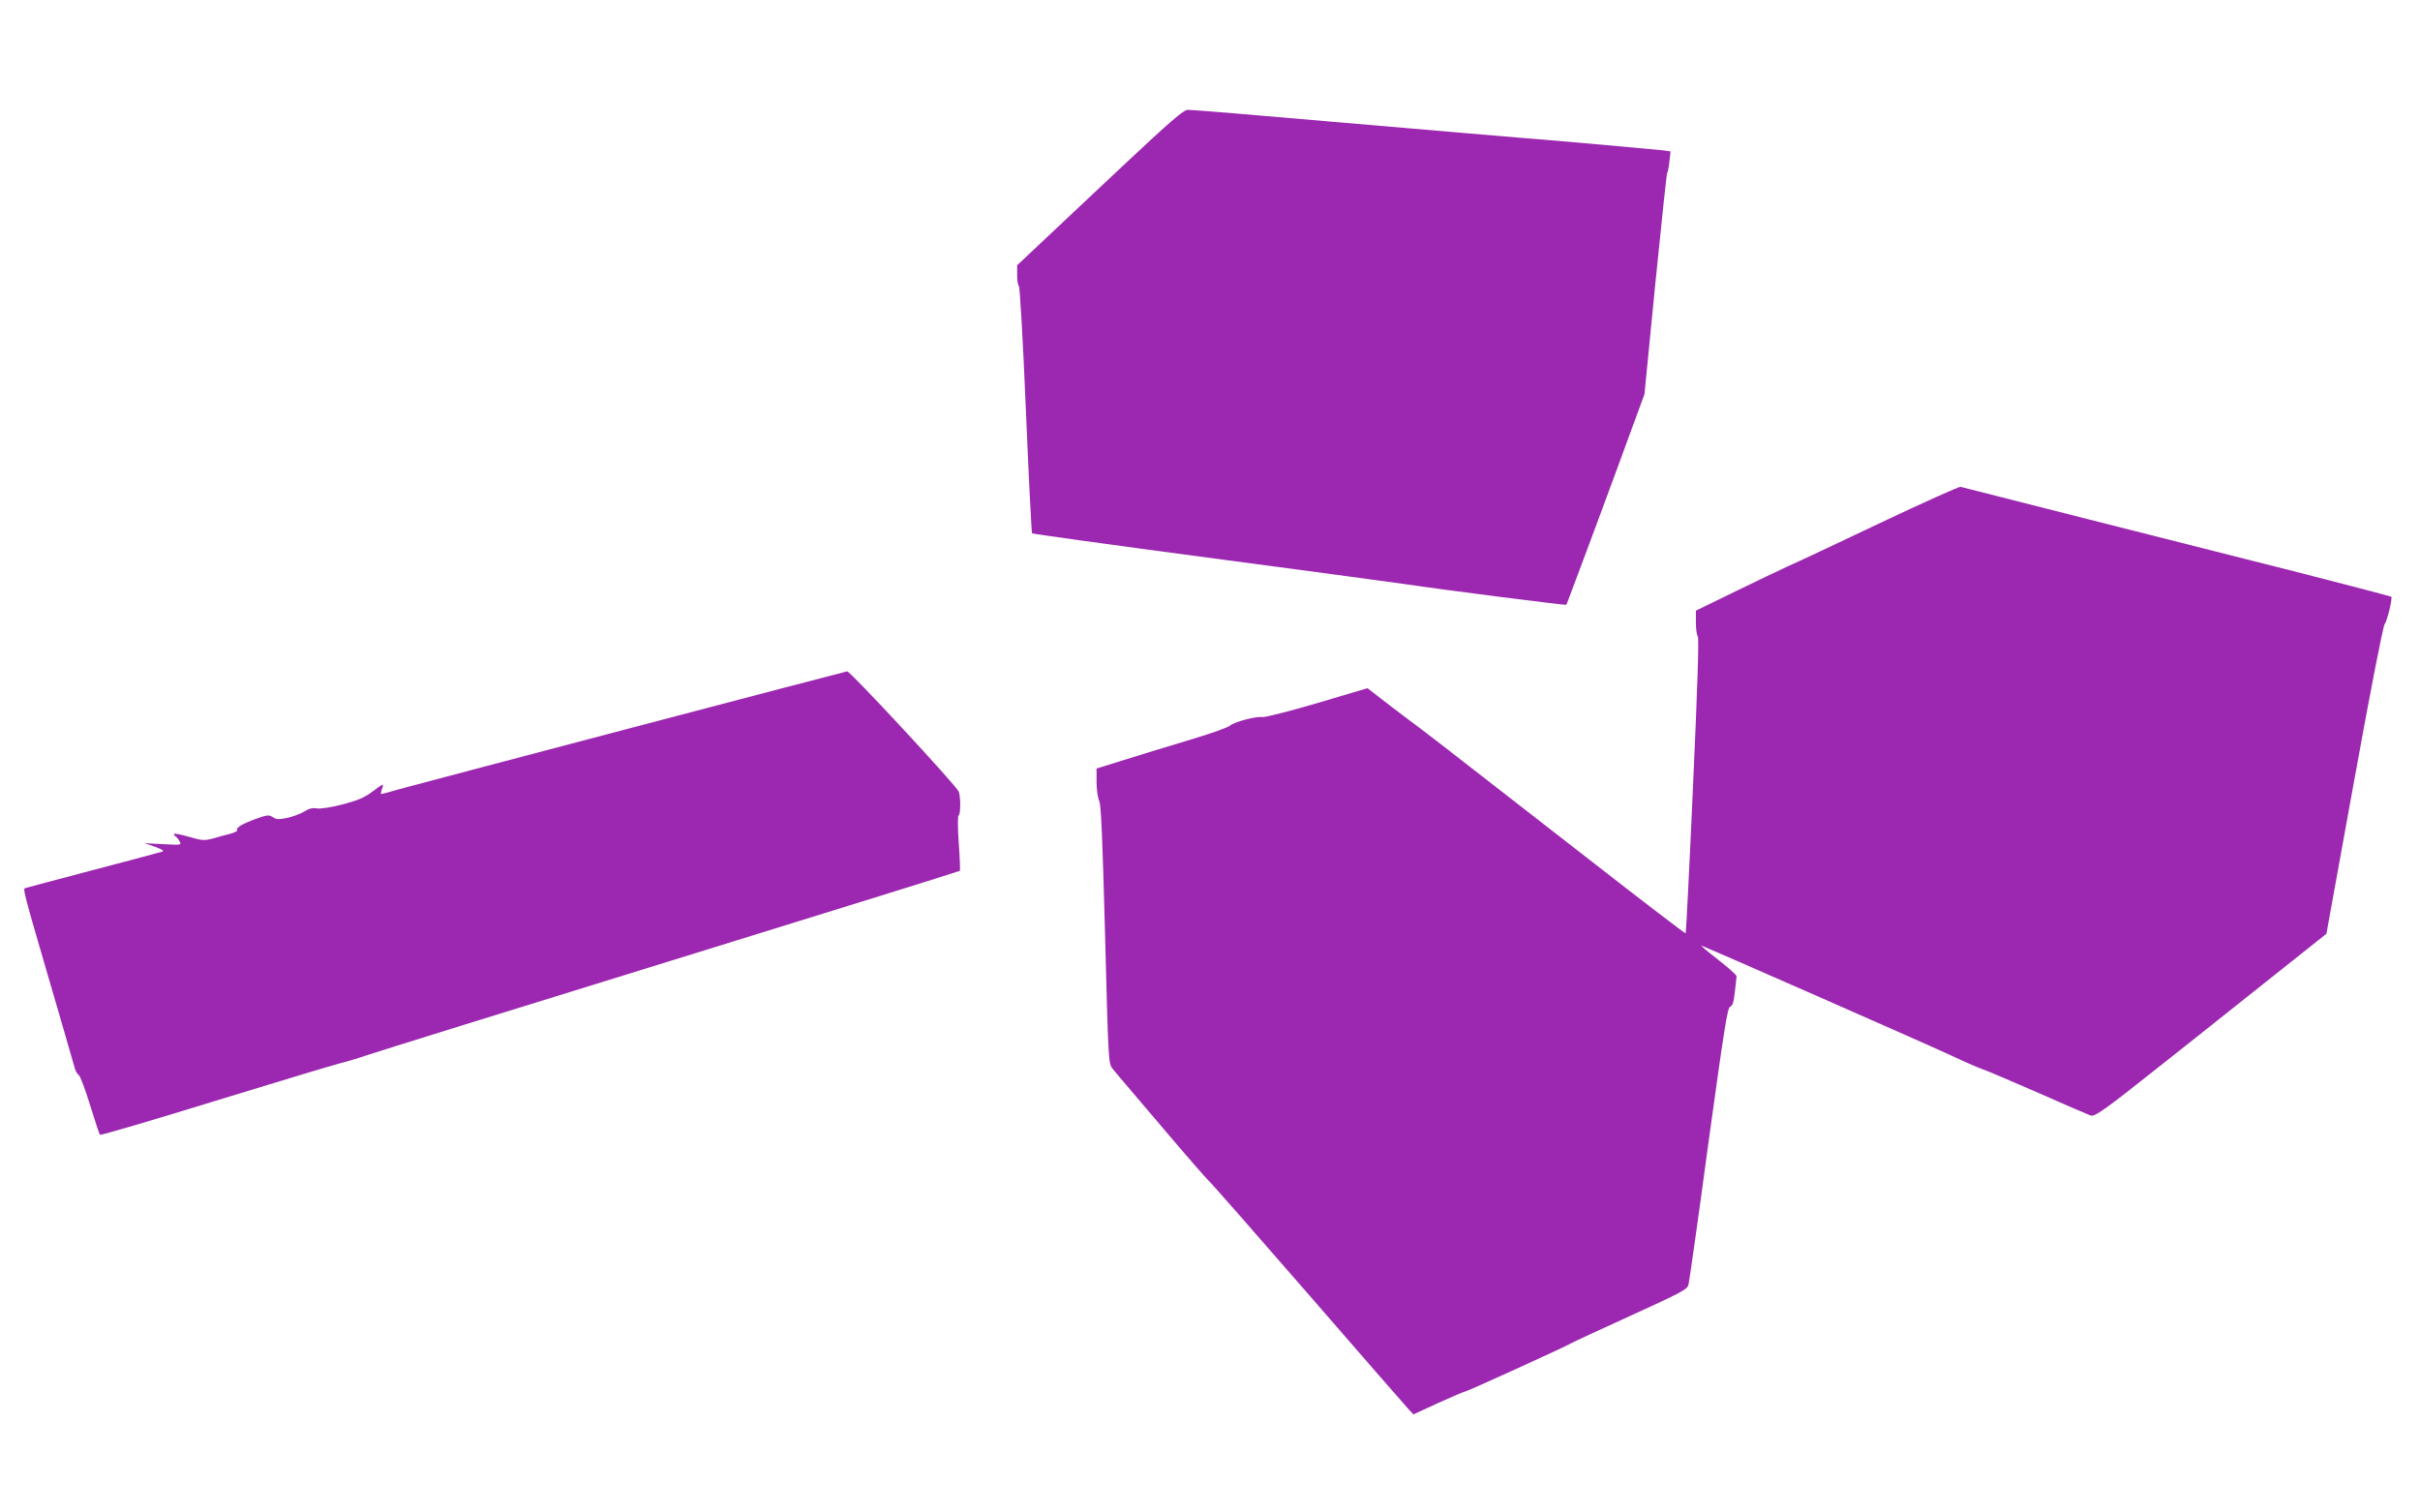
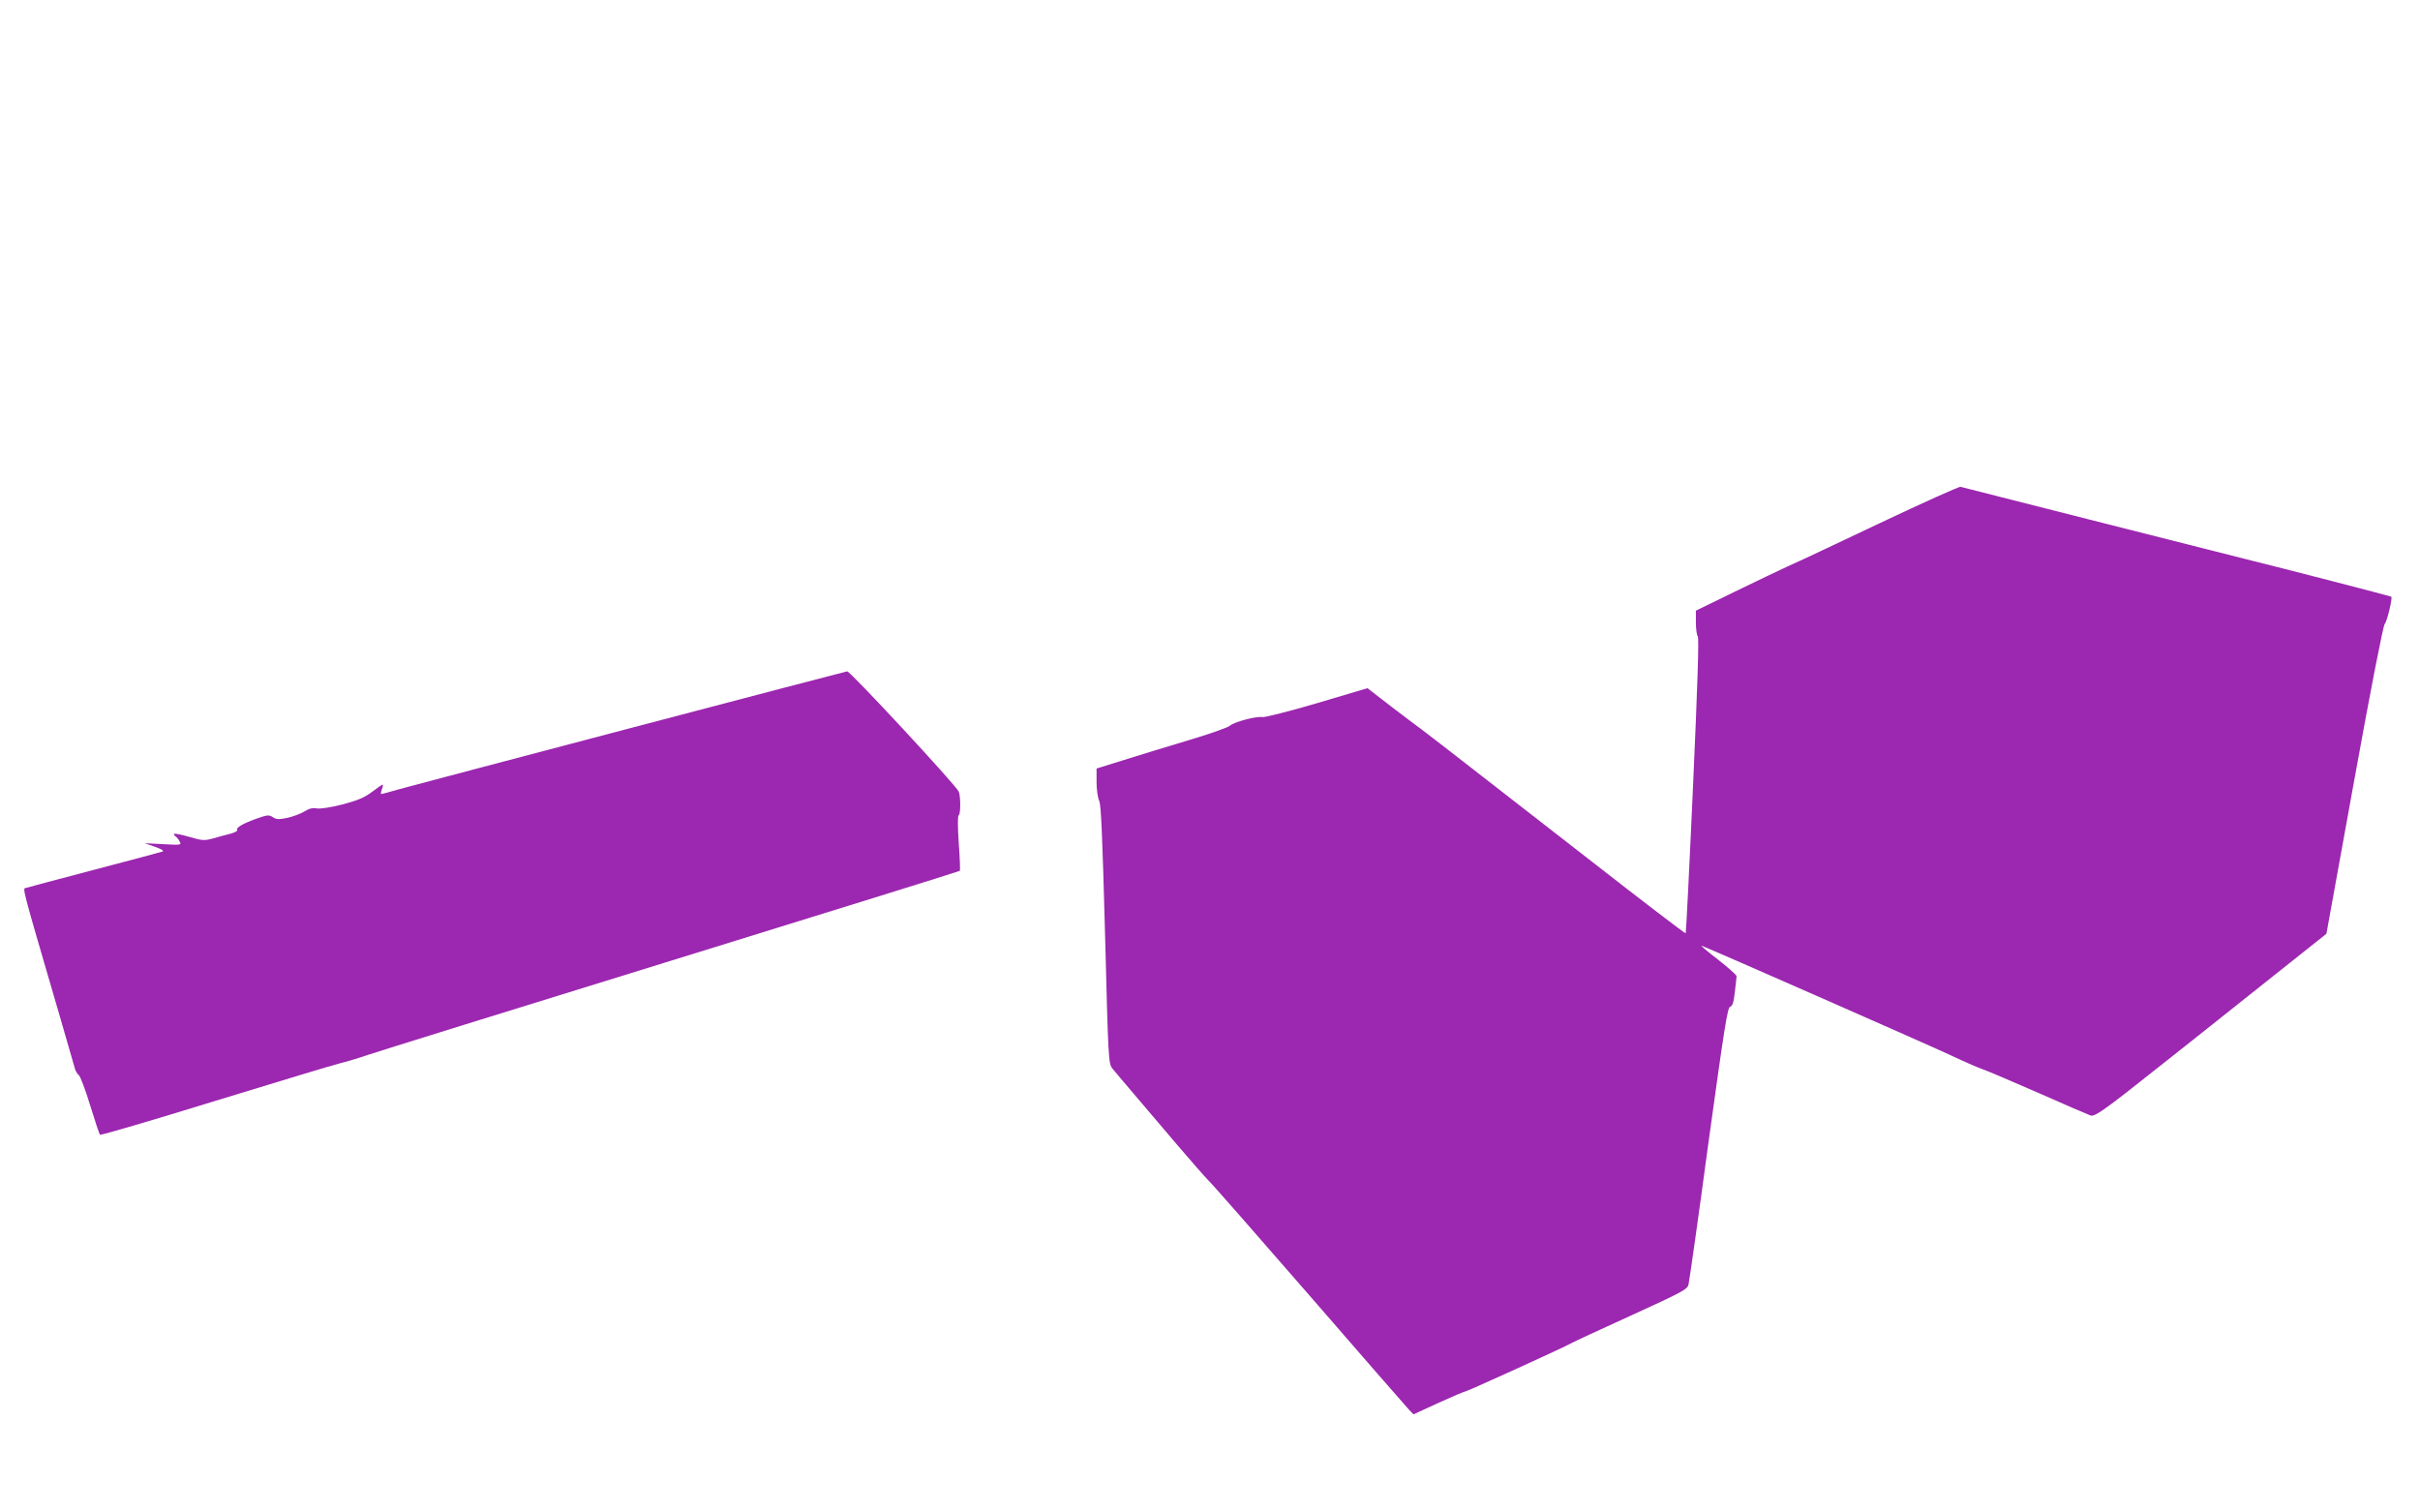
<svg xmlns="http://www.w3.org/2000/svg" version="1.0" width="1280pt" height="800pt" viewBox="0 0 1280 800" preserveAspectRatio="xMidYMid meet">
  <g transform="translate(0,800) scale(0.1,-0.1)" fill="#9c27b0" stroke="none">
-     <path d="M5935 7119 c-176 -166 -373 -350 -437 -411 l-118 -111 0 -53 c0 -29 4 -54 9 -56 5 -2 22 -290 37 -653 15 -357 30 -653 33 -656 3 -3 420 -61 926 -128 506 -67 979 -131 1050 -141 212 -32 846 -112 849 -109 2 2 16 38 31 79 15 41 42 113 60 160 18 47 98 263 178 480 l145 395 57 580 c32 319 60 585 63 590 4 6 9 33 12 62 l6 52 -41 6 c-44 5 -557 51 -750 66 -66 5 -483 41 -927 79 -444 39 -820 70 -835 69 -23 0 -90 -58 -348 -300z" />
    <path d="M9945 5234 c-225 -107 -446 -211 -490 -230 -44 -20 -171 -81 -282 -135 l-203 -99 0 -63 c0 -35 5 -68 10 -73 7 -7 -1 -257 -25 -789 -19 -428 -37 -780 -39 -782 -2 -2 -233 174 -512 392 -807 628 -870 677 -952 737 -42 32 -109 82 -148 113 l-71 55 -266 -79 c-146 -43 -277 -76 -290 -74 -31 6 -148 -25 -171 -45 -10 -10 -111 -45 -225 -79 -113 -34 -268 -81 -343 -105 l-138 -43 0 -71 c0 -39 6 -84 14 -100 10 -22 17 -185 31 -709 17 -666 18 -680 39 -707 11 -14 63 -75 114 -135 50 -59 153 -180 228 -268 75 -88 149 -172 164 -187 16 -14 257 -289 536 -610 278 -321 516 -593 528 -606 l22 -23 133 61 c72 33 136 60 141 60 10 0 537 240 560 255 8 5 150 71 315 146 276 126 300 139 306 165 4 16 52 352 105 747 84 608 101 718 115 722 13 4 19 24 25 78 5 40 9 77 9 84 0 6 -45 46 -100 89 -55 42 -93 75 -85 72 46 -17 1233 -539 1325 -583 61 -29 130 -59 155 -68 25 -8 160 -66 300 -127 140 -62 265 -116 277 -120 21 -9 74 28 358 254 39 30 255 202 480 381 l410 326 147 811 c88 487 153 817 161 827 13 14 43 140 35 145 -4 3 -568 149 -763 197 -88 22 -461 117 -830 210 -368 94 -677 172 -685 174 -8 2 -199 -84 -425 -191z" />
    <path d="M3335 4149 c-627 -165 -1179 -311 -1226 -324 -47 -14 -89 -25 -92 -25 -4 0 -2 11 3 25 5 14 7 25 4 25 -3 0 -28 -17 -57 -39 -40 -30 -76 -45 -156 -66 -63 -16 -116 -24 -135 -21 -22 4 -41 0 -66 -16 -19 -12 -60 -27 -90 -34 -46 -9 -59 -9 -77 4 -21 13 -29 12 -86 -8 -75 -27 -110 -48 -102 -60 3 -5 -14 -14 -37 -20 -24 -6 -65 -17 -92 -25 -45 -12 -55 -12 -127 9 -44 13 -79 19 -79 15 0 -4 4 -11 10 -14 5 -3 15 -15 20 -26 11 -19 8 -19 -87 -14 l-98 5 55 -19 c33 -12 49 -21 40 -25 -8 -3 -170 -46 -360 -96 -190 -50 -352 -93 -361 -96 -21 -6 -32 38 183 -699 38 -132 72 -249 75 -260 3 -11 12 -25 20 -32 8 -6 35 -78 60 -160 25 -81 48 -151 52 -155 3 -4 276 76 606 178 330 101 627 191 660 199 33 8 101 28 150 45 50 17 773 242 1609 500 835 258 1520 471 1523 474 2 2 0 69 -6 147 -6 90 -6 145 0 147 10 4 11 98 0 125 -12 31 -575 638 -590 636 -3 0 -519 -135 -1146 -300z" />
  </g>
</svg>